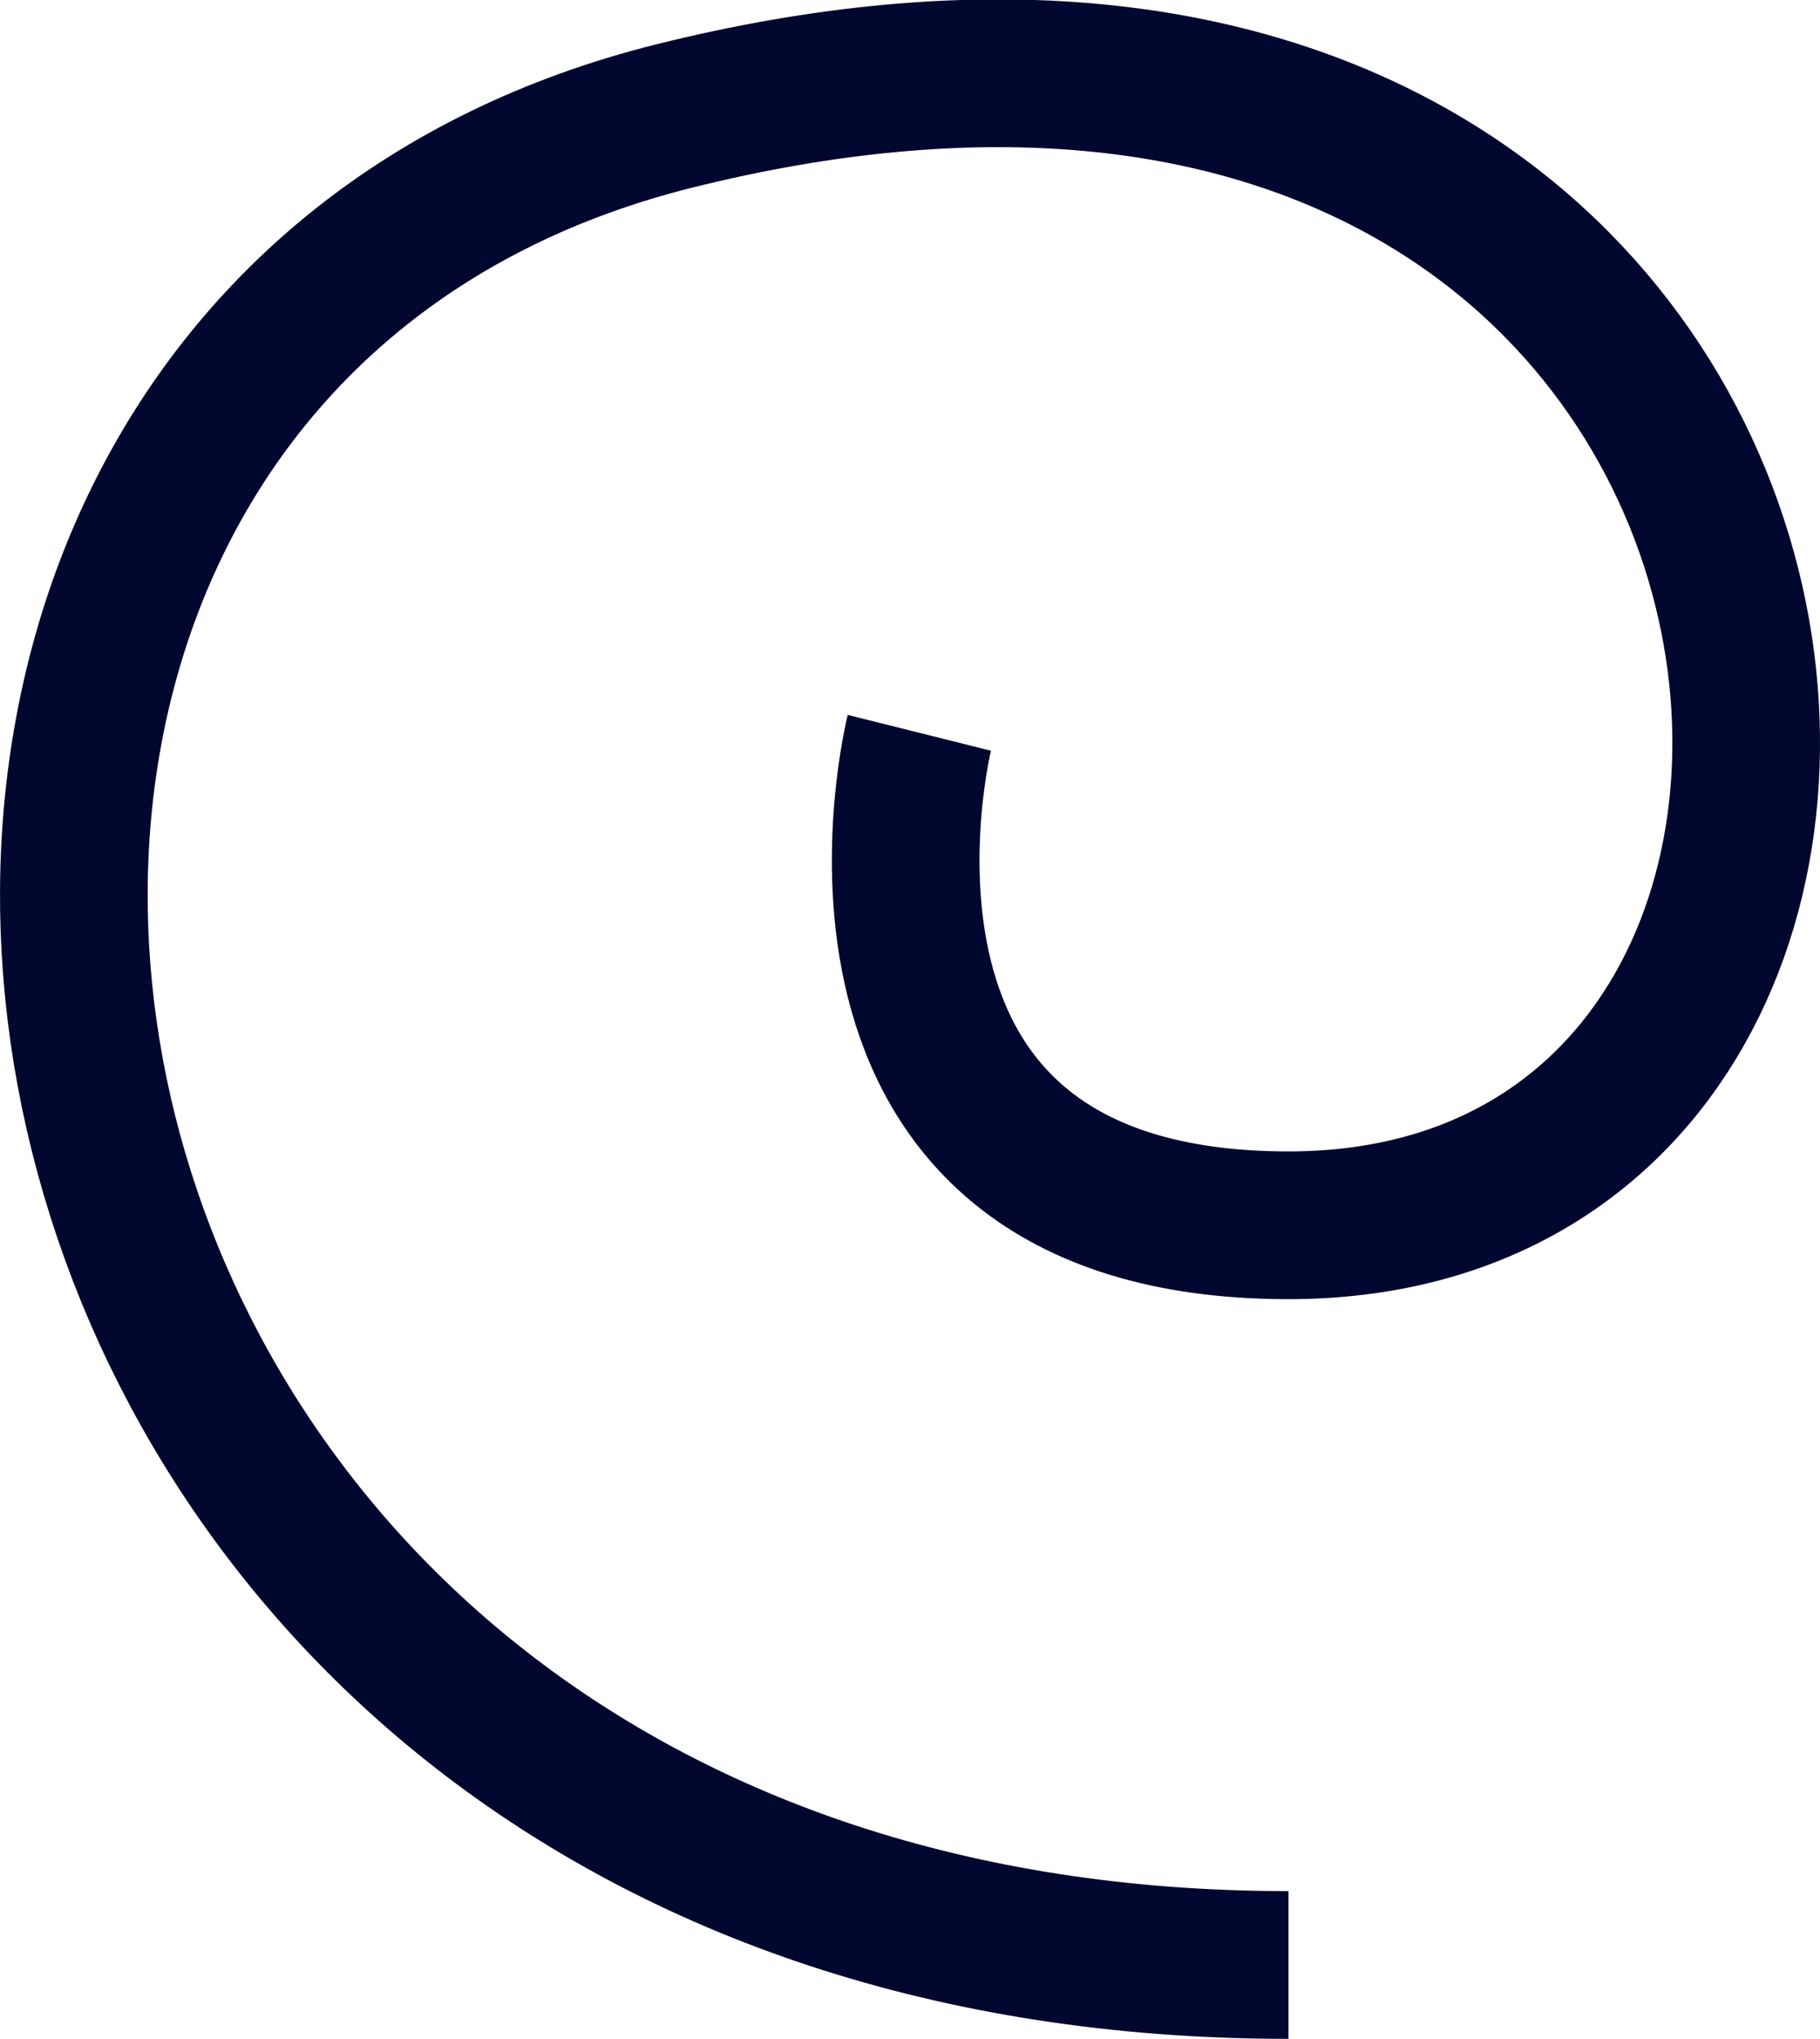
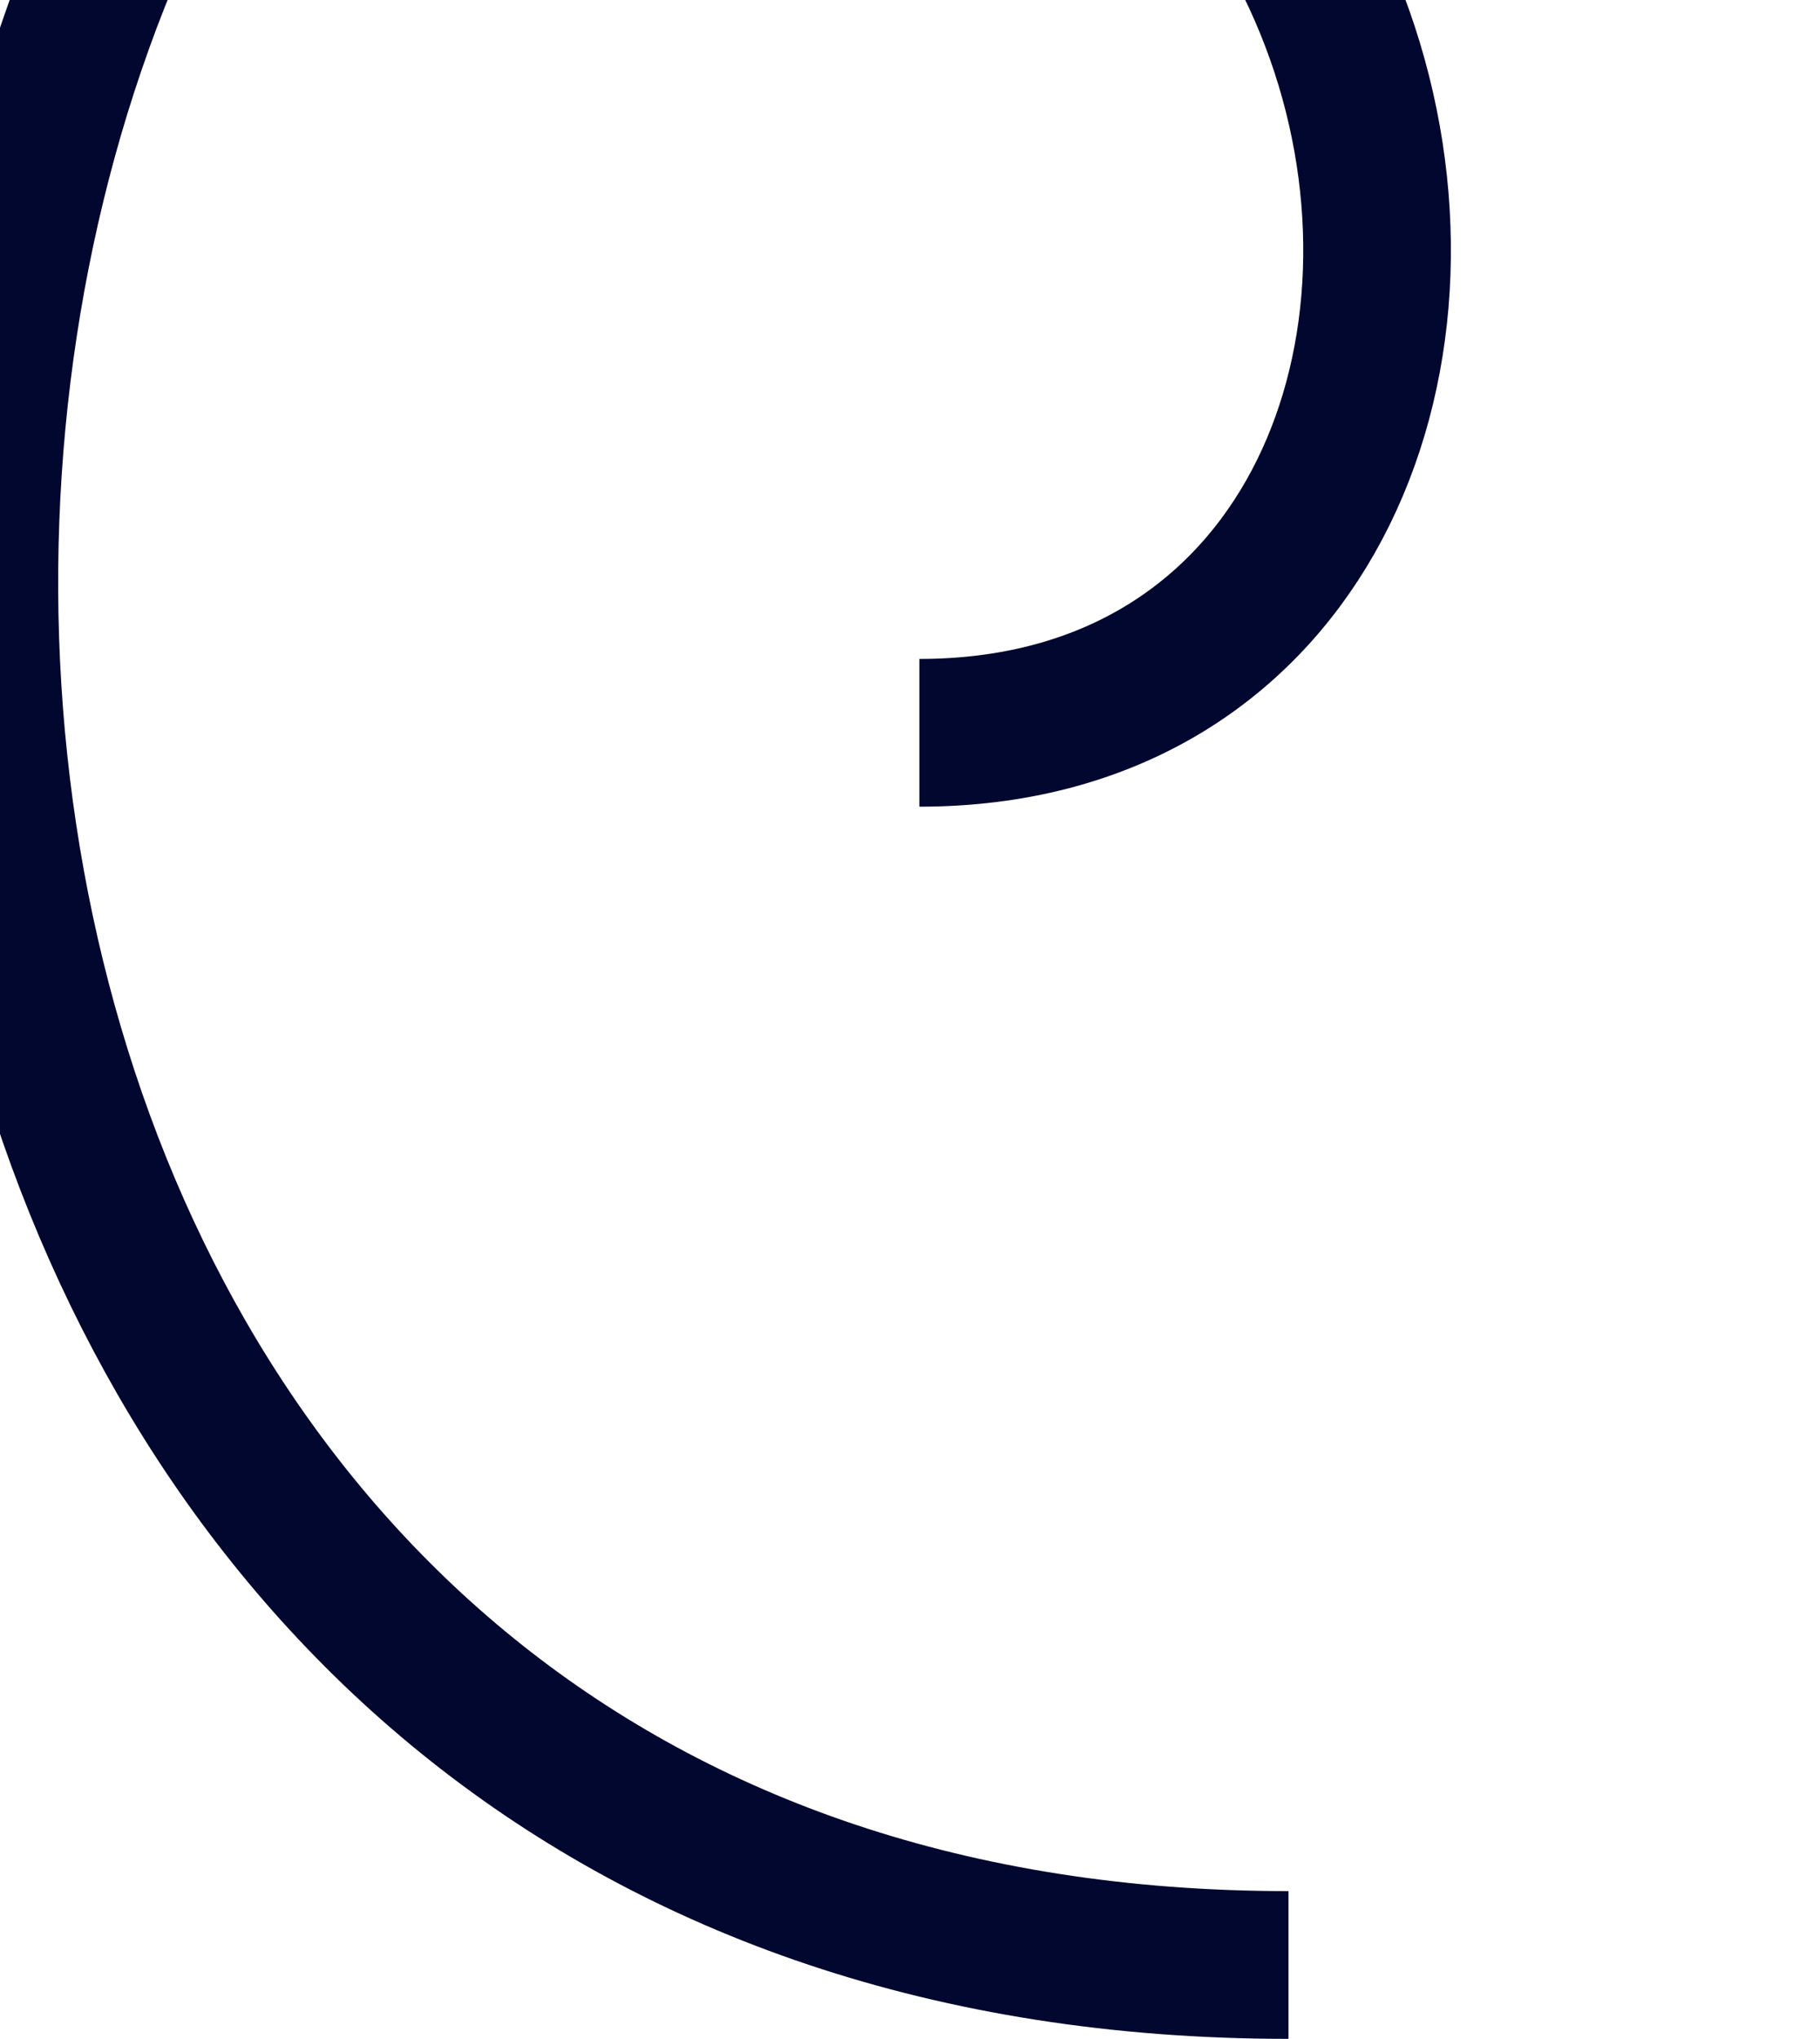
<svg xmlns="http://www.w3.org/2000/svg" id="Layer_1" viewBox="0 0 18.49 20.7">
  <defs>
    <style>.cls-1{fill:none;stroke:#01072e;stroke-miterlimit:10;stroke-width:1.5px;}</style>
  </defs>
-   <path class="cls-1" d="M9.34,7.44s-1.25,5,3.75,5c7.61,0,6.12-14.35-6.25-11.26C-3.17,3.69-.67,19.95,13.09,19.95" />
+   <path class="cls-1" d="M9.34,7.44c7.61,0,6.12-14.35-6.25-11.26C-3.17,3.69-.67,19.95,13.09,19.95" />
</svg>